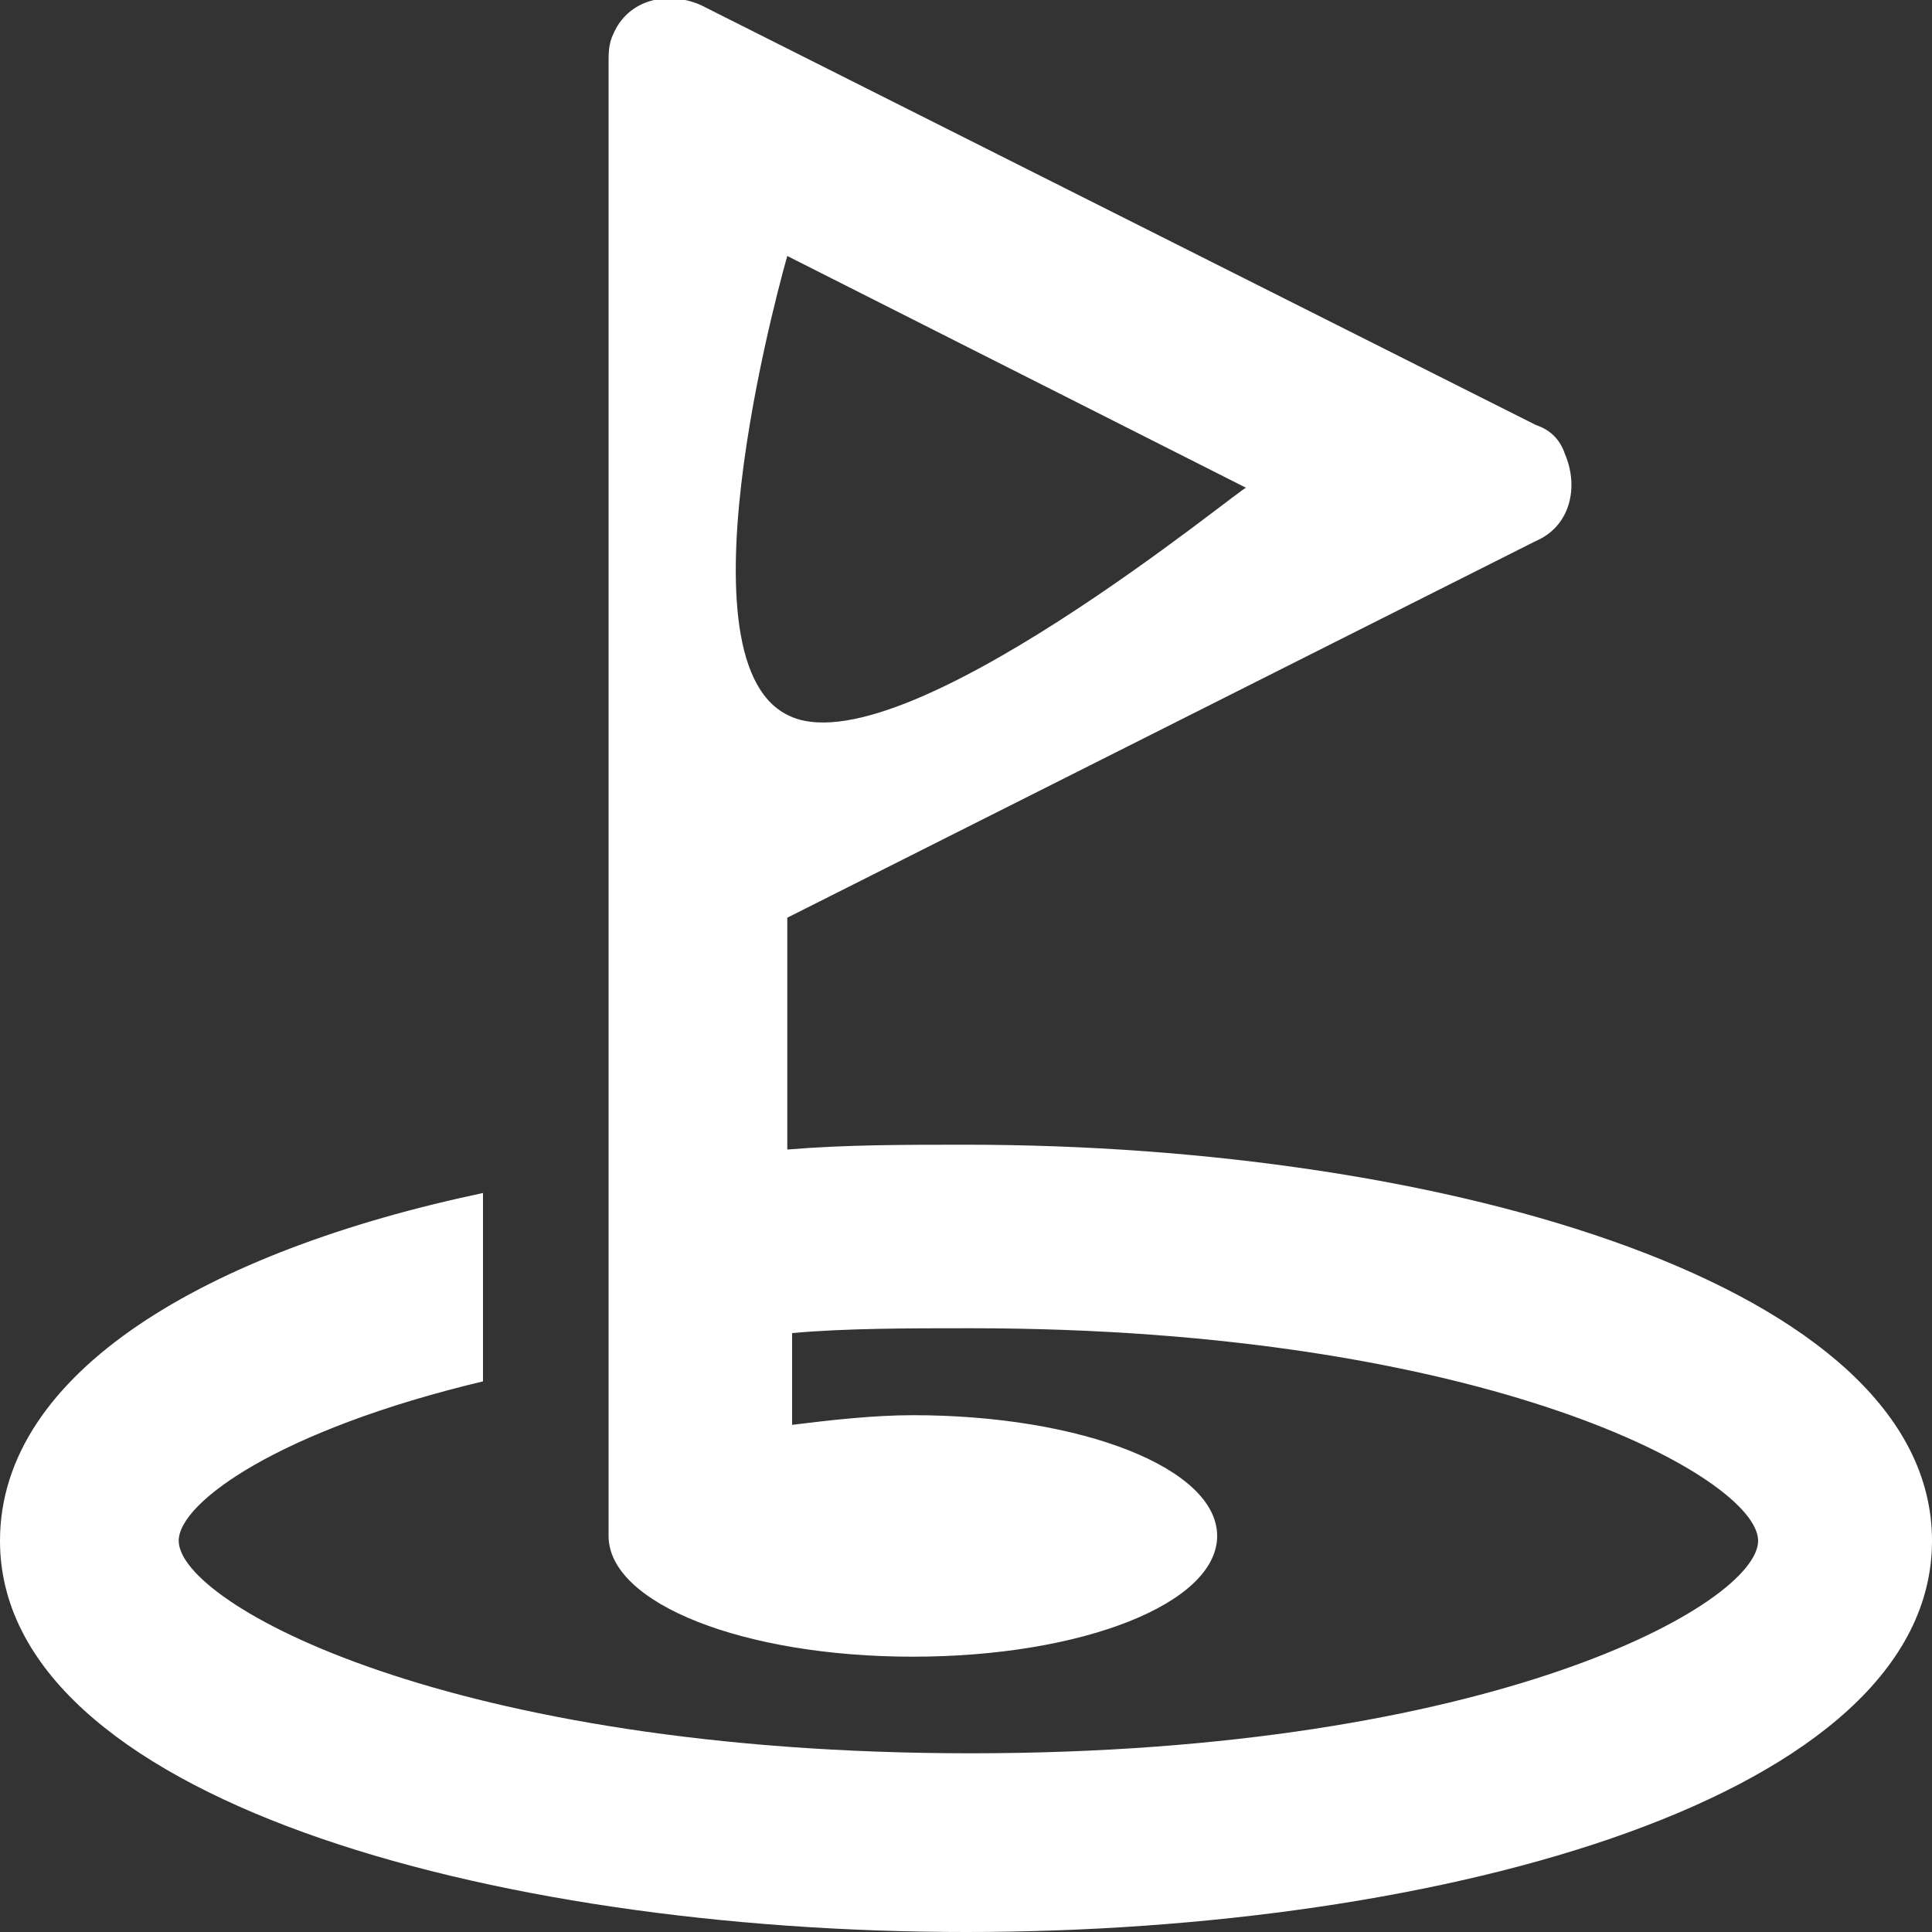
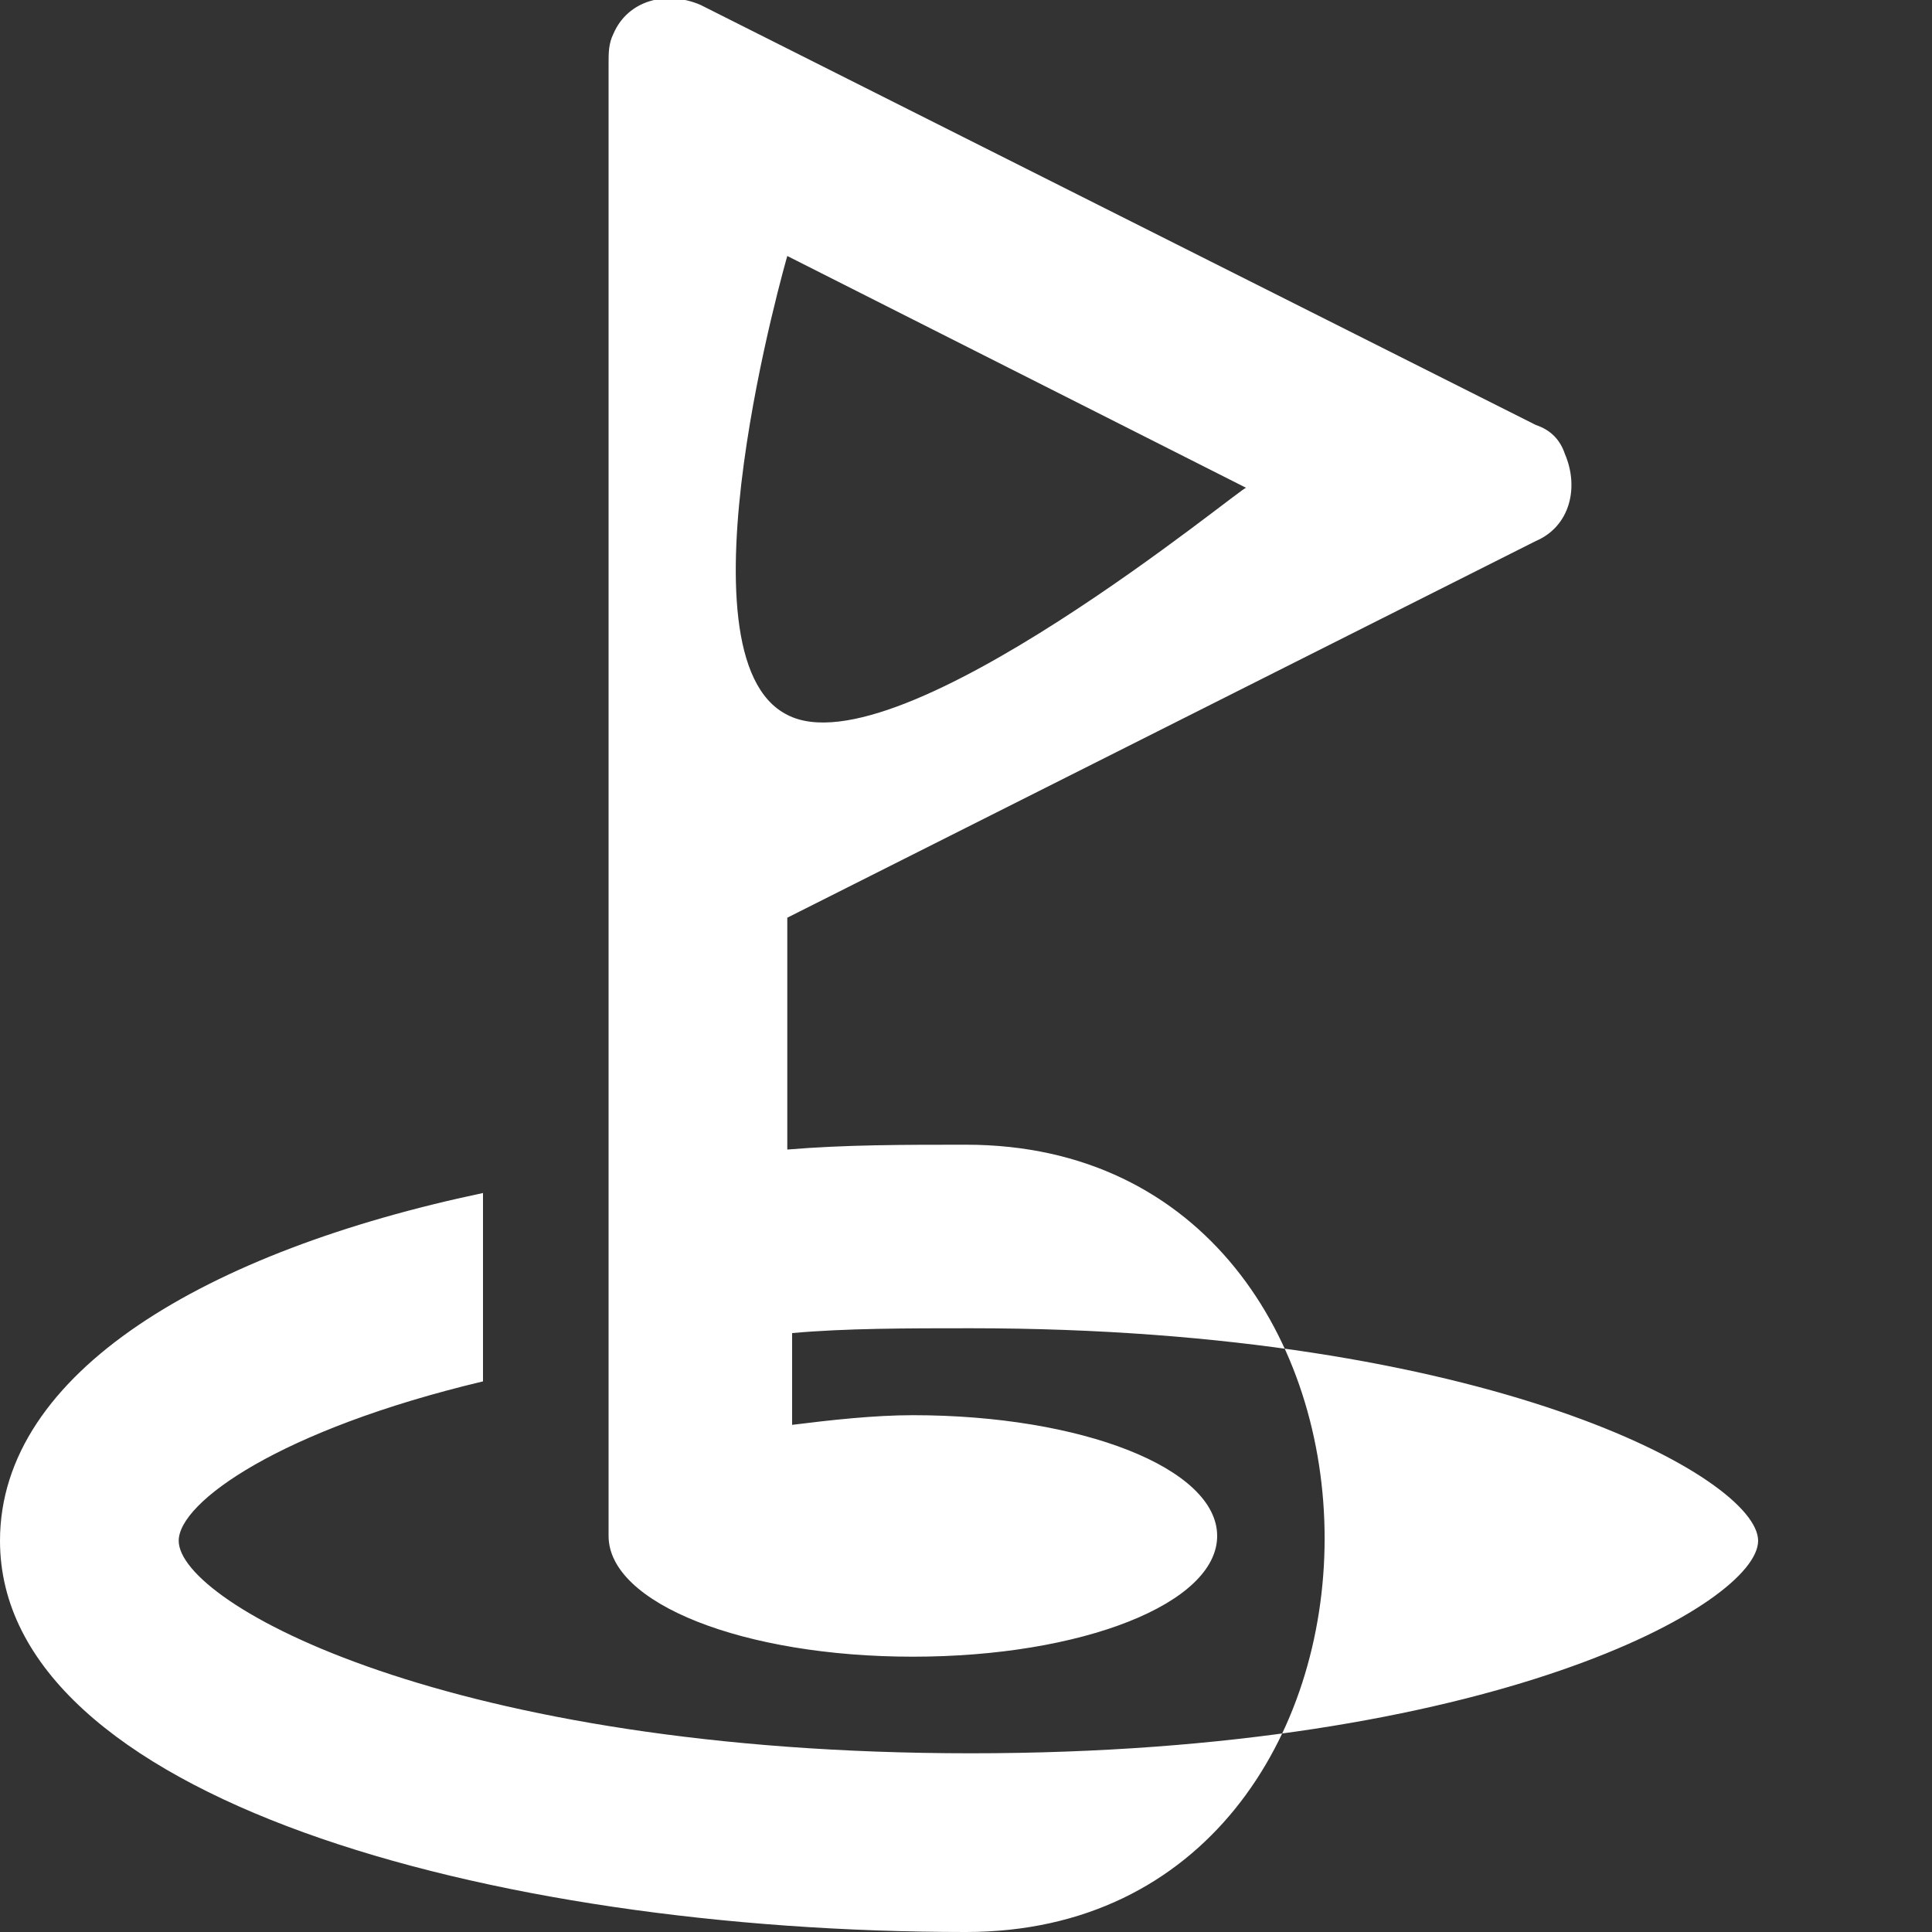
<svg xmlns="http://www.w3.org/2000/svg" version="1.1" id="Ebene_1" x="0px" y="0px" viewBox="0 0 40 40" style="enable-background:new 0 0 40 40;" xml:space="preserve">
  <rect x="0" y="0" width="40" height="40" fill="#333333" stroke="none" />
  <style type="text/css">
	.st0{fill:#FFFFFF;}
</style>
-   <path id="golf-flag-hole-regular" class="st0" d="M20,23.7c-1.3,0-2.5,0-3.7,0.1V19l15.5-7.8c0.7-0.3,0.9-1.1,0.6-1.8  c-0.1-0.3-0.3-0.5-0.6-0.6L14.5,0.1c-0.7-0.3-1.5-0.1-1.8,0.6c-0.1,0.2-0.1,0.4-0.1,0.6v30.5c0,1.4,2.8,2.5,6.3,2.5s6.3-1.1,6.3-2.5  c0-1.4-2.8-2.5-6.3-2.5c-0.8,0-1.7,0.1-2.5,0.2v-1.9c1.1-0.1,2.4-0.1,3.7-0.1c10.7,0,16.3,3.1,16.3,4.4c0,1.3-5.5,4.4-16.3,4.4  S3.7,33.2,3.7,31.9c0-0.8,2.1-2.3,6.3-3.3v-3.9c-5.7,1.2-10,3.7-10,7.2C0,37.2,10.1,40,20,40s20-2.8,20-8.1S29.9,23.7,20,23.7z   M16.3,14.8c-2.4-1.2,0-9.5,0-9.5l9.5,4.8C25.8,10,18.6,16,16.3,14.8z" />
+   <path id="golf-flag-hole-regular" class="st0" d="M20,23.7c-1.3,0-2.5,0-3.7,0.1V19l15.5-7.8c0.7-0.3,0.9-1.1,0.6-1.8  c-0.1-0.3-0.3-0.5-0.6-0.6L14.5,0.1c-0.7-0.3-1.5-0.1-1.8,0.6c-0.1,0.2-0.1,0.4-0.1,0.6v30.5c0,1.4,2.8,2.5,6.3,2.5s6.3-1.1,6.3-2.5  c0-1.4-2.8-2.5-6.3-2.5c-0.8,0-1.7,0.1-2.5,0.2v-1.9c1.1-0.1,2.4-0.1,3.7-0.1c10.7,0,16.3,3.1,16.3,4.4c0,1.3-5.5,4.4-16.3,4.4  S3.7,33.2,3.7,31.9c0-0.8,2.1-2.3,6.3-3.3v-3.9c-5.7,1.2-10,3.7-10,7.2C0,37.2,10.1,40,20,40S29.9,23.7,20,23.7z   M16.3,14.8c-2.4-1.2,0-9.5,0-9.5l9.5,4.8C25.8,10,18.6,16,16.3,14.8z" />
</svg>